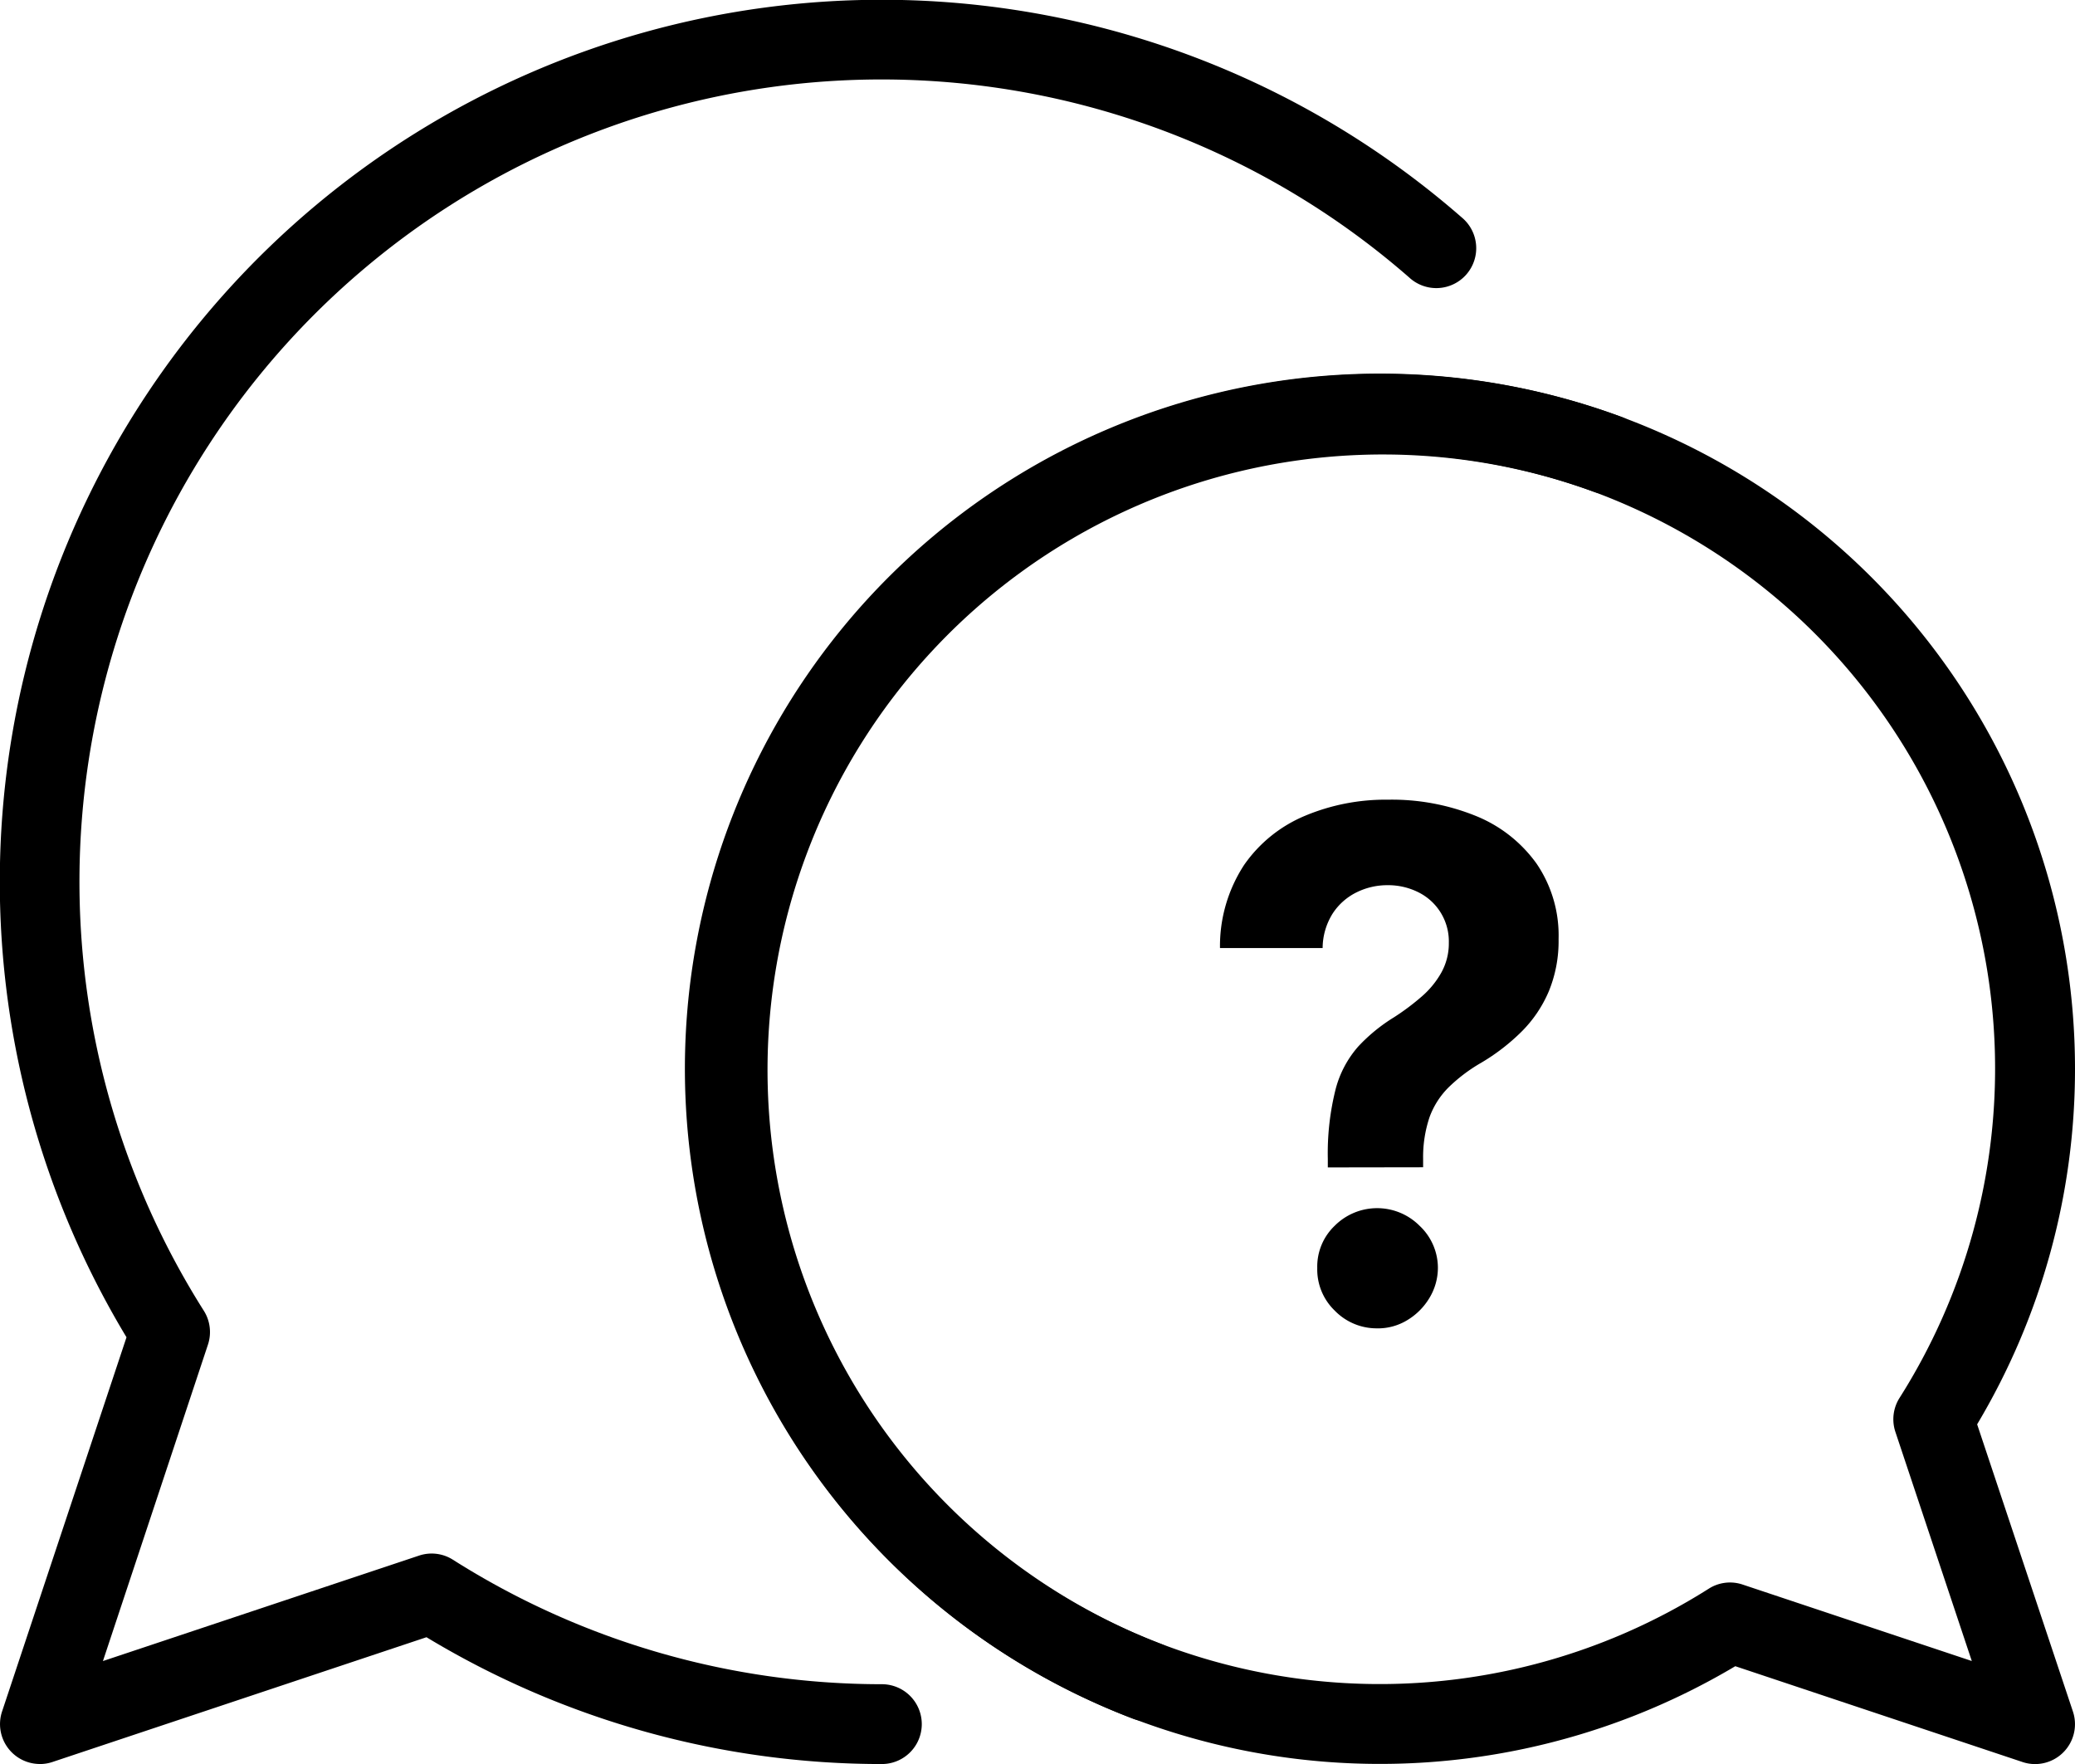
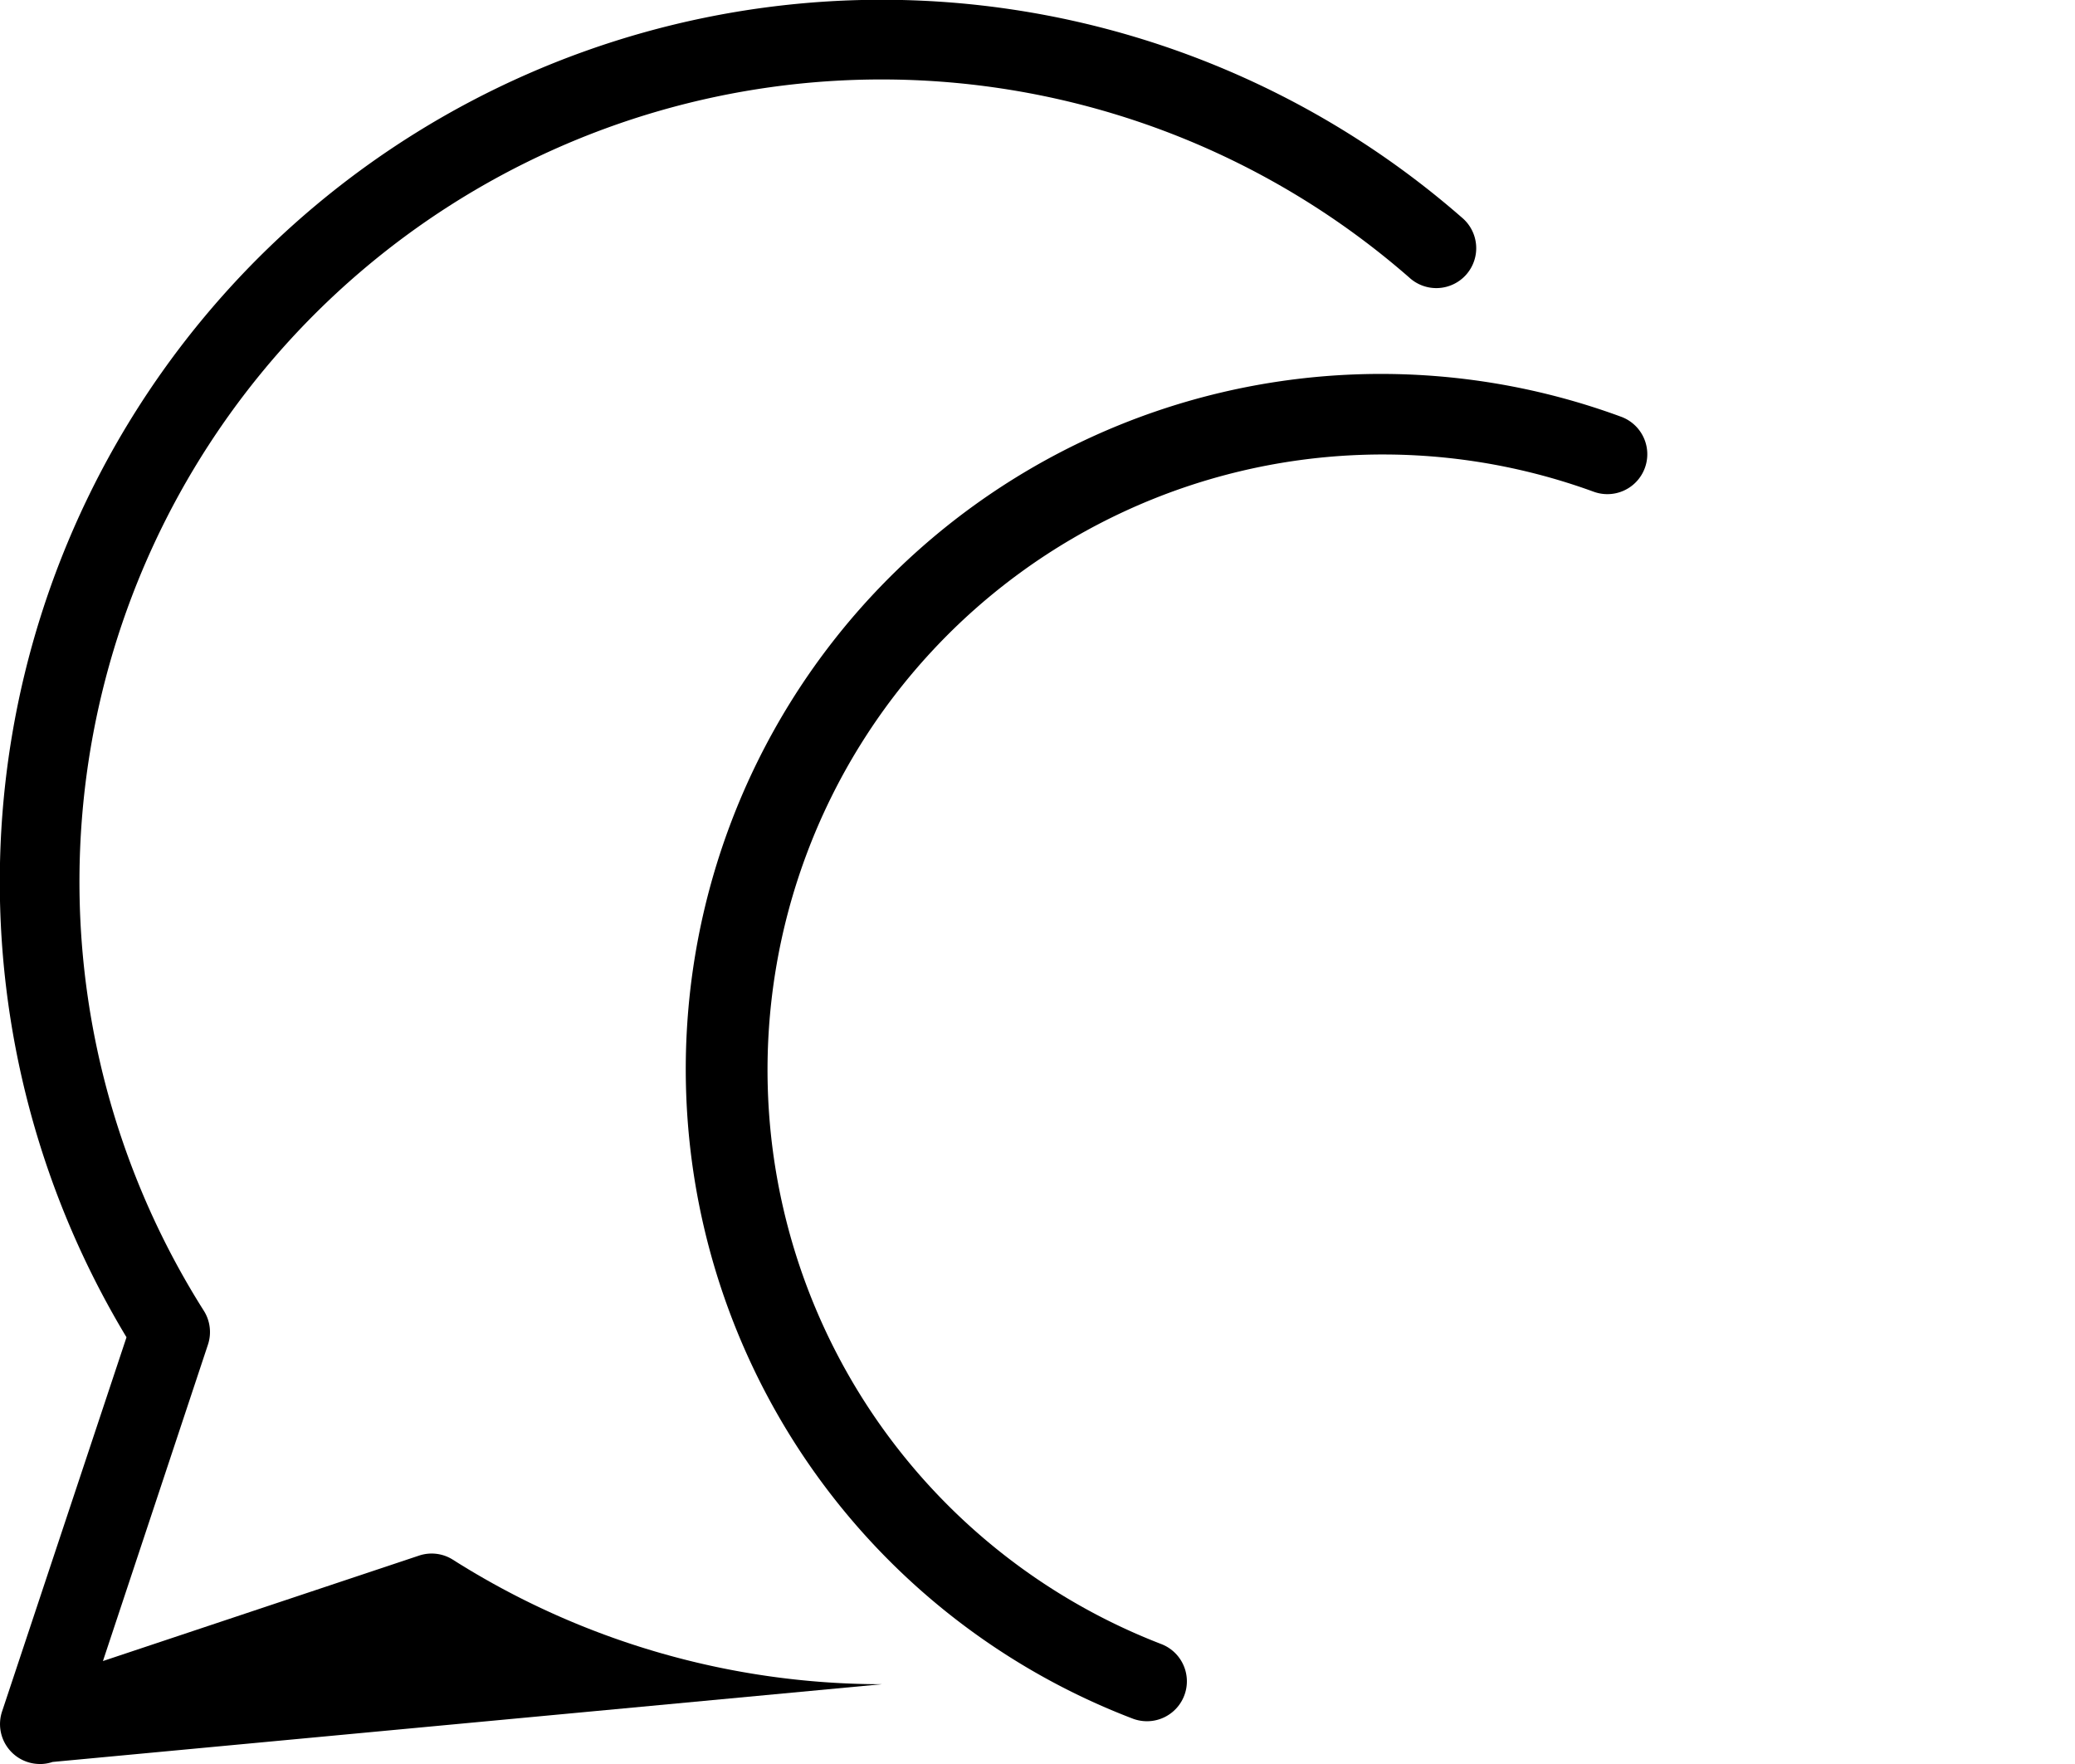
<svg xmlns="http://www.w3.org/2000/svg" width="56" height="47.601" viewBox="0 0 56 47.601">
  <defs>
    <clipPath id="clip-path">
      <rect id="Rettangolo_19933" data-name="Rettangolo 19933" width="56" height="47.601" fill="none" />
    </clipPath>
  </defs>
  <g id="faq_icon" data-name="faq icon" transform="translate(0 0)">
    <g id="Raggruppa_8338" data-name="Raggruppa 8338" transform="translate(0 0)" clip-path="url(#clip-path)">
-       <path id="Tracciato_7028" data-name="Tracciato 7028" d="M64.837,50.514v-.231a7.08,7.08,0,0,1,.214-1.893,2.82,2.82,0,0,1,.607-1.139,4.617,4.617,0,0,1,.963-.787,6.4,6.4,0,0,0,.753-.564,2.41,2.41,0,0,0,.529-.648,1.621,1.621,0,0,0,.2-.8,1.48,1.48,0,0,0-.824-1.364,1.823,1.823,0,0,0-.832-.19,1.869,1.869,0,0,0-.834.193,1.624,1.624,0,0,0-.644.57,1.771,1.771,0,0,0-.272.933H61.927a4,4,0,0,1,.651-2.242,3.759,3.759,0,0,1,1.635-1.323,5.621,5.621,0,0,1,2.245-.438,6.032,6.032,0,0,1,2.388.444,3.729,3.729,0,0,1,1.628,1.286,3.439,3.439,0,0,1,.591,2.028,3.563,3.563,0,0,1-.262,1.408,3.419,3.419,0,0,1-.729,1.085,5.559,5.559,0,0,1-1.105.852,4.378,4.378,0,0,0-.878.665,2.192,2.192,0,0,0-.509.8,3.373,3.373,0,0,0-.173,1.12v.231Zm1.343,4.342a1.576,1.576,0,0,1-1.157-.479,1.542,1.542,0,0,1-.471-1.149,1.524,1.524,0,0,1,.471-1.14,1.618,1.618,0,0,1,2.29,0,1.559,1.559,0,0,1,.495,1.14,1.575,1.575,0,0,1-.234.817,1.739,1.739,0,0,1-.594.591,1.52,1.52,0,0,1-.8.221" transform="translate(-29.002 -19.012)" />
-       <path id="Tracciato_7029" data-name="Tracciato 7029" d="M1.077,47.6A1.077,1.077,0,0,1,.055,46.185l3.359-10.1A23.8,23.8,0,0,1,39.448,5.866a1.077,1.077,0,1,1-1.416,1.622A21.647,21.647,0,0,0,5.5,35.368a1.076,1.076,0,0,1,.112.916L2.778,44.822l8.53-2.845a1.07,1.07,0,0,1,.917.112A21.618,21.618,0,0,0,23.8,45.447a1.077,1.077,0,1,1,0,2.154,23.76,23.76,0,0,1-12.29-3.422L1.418,47.545a1.06,1.06,0,0,1-.341.056" transform="translate(0 0)" />
+       <path id="Tracciato_7029" data-name="Tracciato 7029" d="M1.077,47.6A1.077,1.077,0,0,1,.055,46.185l3.359-10.1A23.8,23.8,0,0,1,39.448,5.866a1.077,1.077,0,1,1-1.416,1.622A21.647,21.647,0,0,0,5.5,35.368a1.076,1.076,0,0,1,.112.916L2.778,44.822l8.53-2.845a1.07,1.07,0,0,1,.917.112A21.618,21.618,0,0,0,23.8,45.447L1.418,47.545a1.06,1.06,0,0,1-.341.056" transform="translate(0 0)" />
      <path id="Tracciato_7030" data-name="Tracciato 7030" d="M47.24,55.333a1.083,1.083,0,0,1-.384-.07A18.761,18.761,0,0,1,60.034,20.132a1.077,1.077,0,0,1-.738,2.024A16.607,16.607,0,0,0,47.624,53.25a1.077,1.077,0,0,1-.384,2.083" transform="translate(-16.285 -8.887)" />
-       <path id="Tracciato_7031" data-name="Tracciato 7031" d="M71.208,56.489a1.062,1.062,0,0,1-.341-.056l-7.75-2.585a18.758,18.758,0,1,1,9.168-16.115,18.687,18.687,0,0,1-2.641,9.588l2.585,7.75a1.077,1.077,0,0,1-1.021,1.418M53.529,21.13A16.6,16.6,0,1,0,62.4,51.757a1.067,1.067,0,0,1,.918-.111L69.5,53.708l-2.062-6.182a1.076,1.076,0,0,1,.112-.918A16.6,16.6,0,0,0,59.29,22.154a16.748,16.748,0,0,0-5.761-1.025" transform="translate(-16.285 -8.887)" />
    </g>
  </g>
</svg>